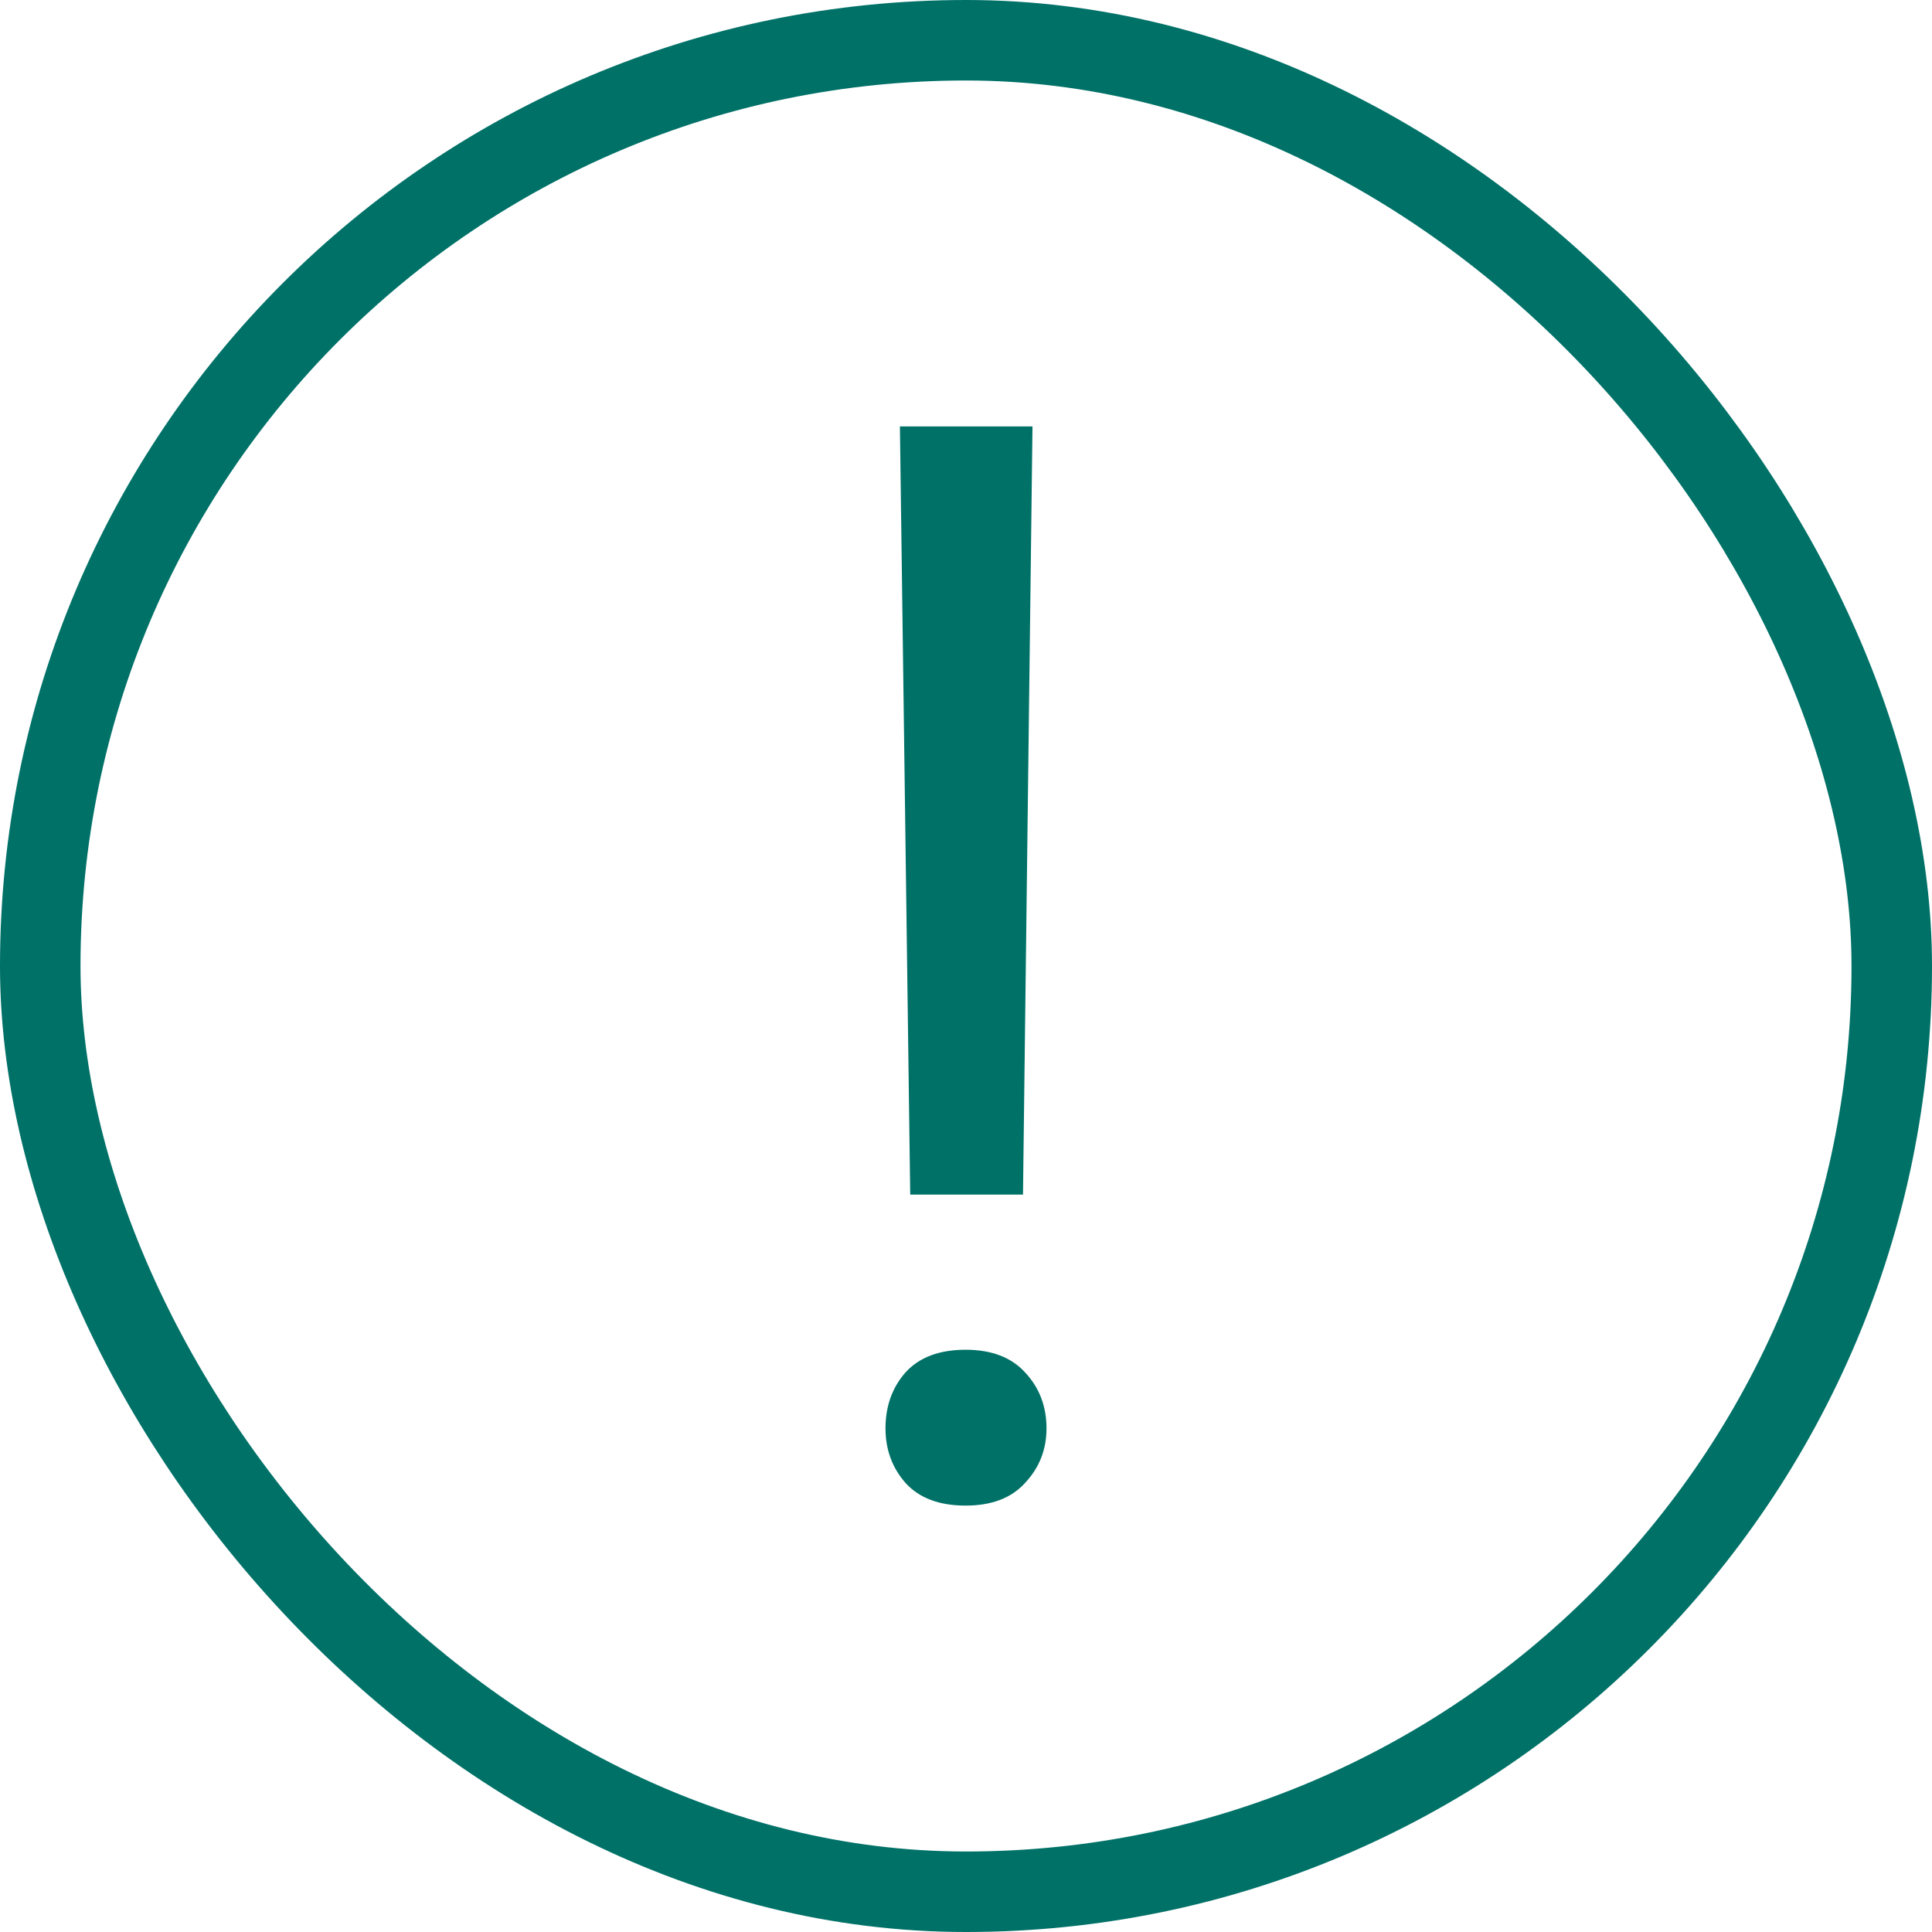
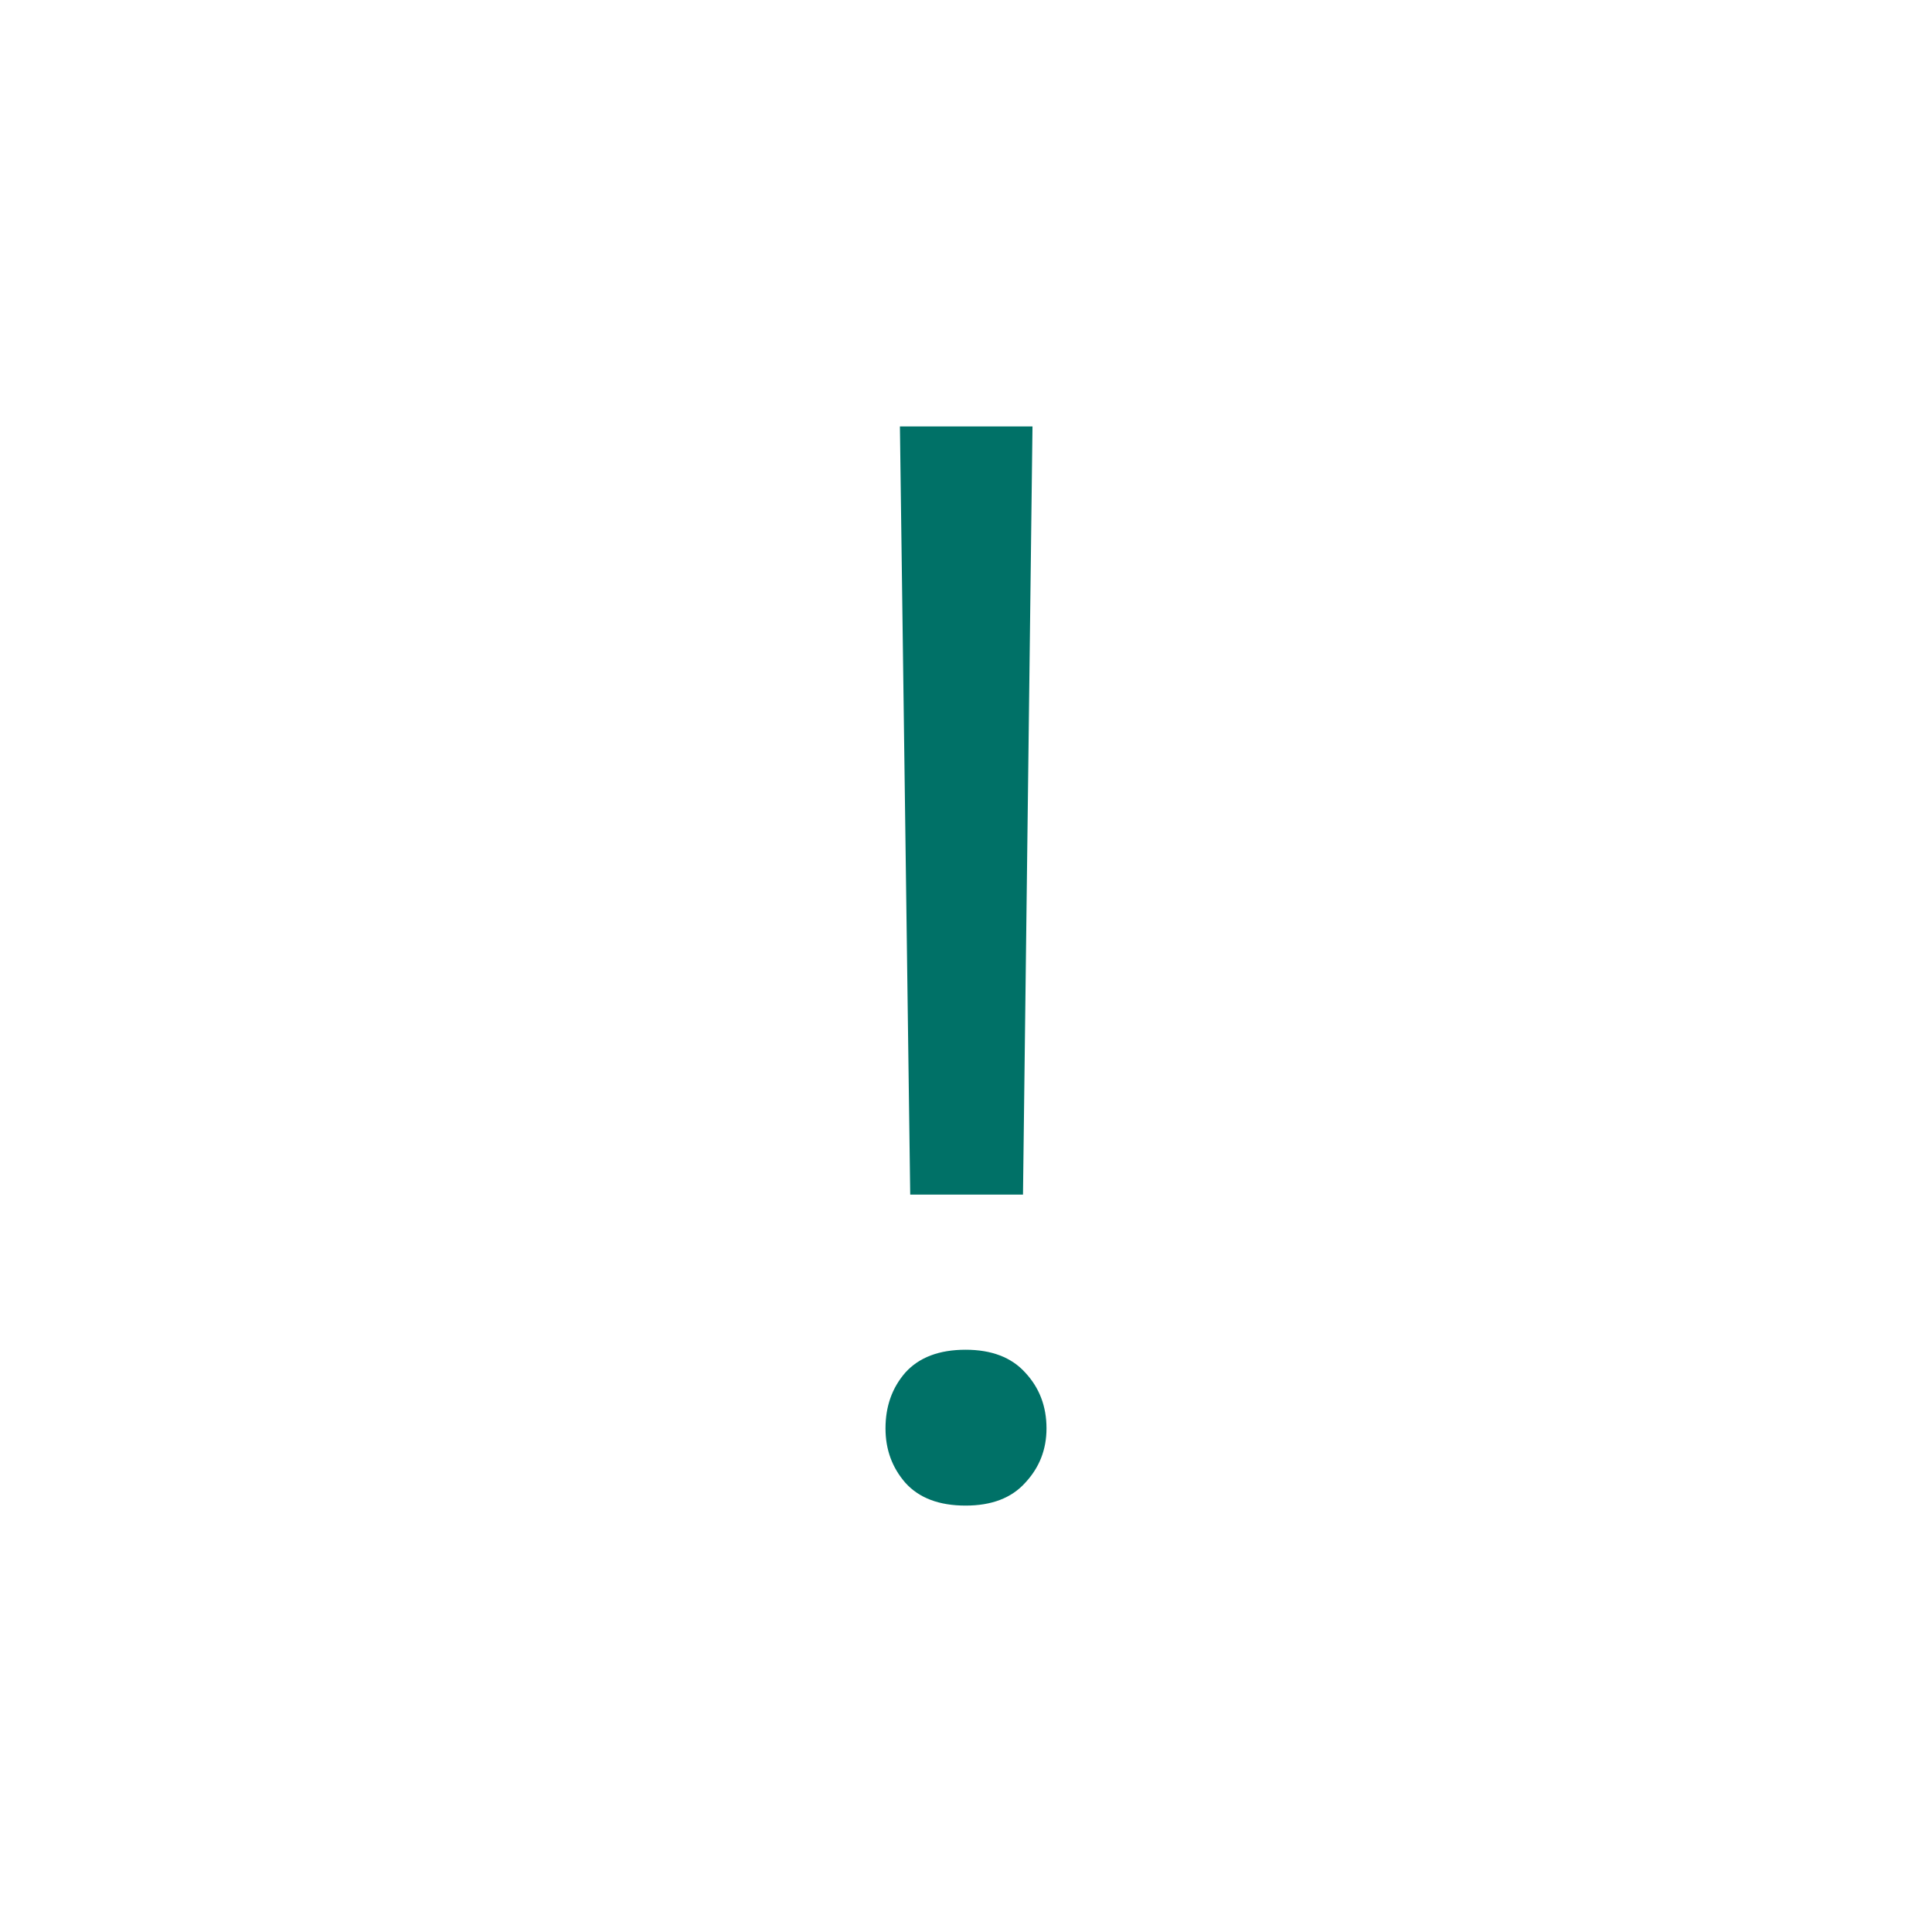
<svg xmlns="http://www.w3.org/2000/svg" width="24" height="24" viewBox="0 0 24 24" fill="none">
-   <rect x="0.5" y="0.5" width="23" height="23" rx="11.5" stroke="#007167" />
-   <path d="M12.826 5.297L12.708 14.84H11.307L11.179 5.297H12.826ZM11 17.744C11 17.47 11.082 17.239 11.247 17.05C11.417 16.862 11.667 16.767 11.995 16.767C12.318 16.767 12.565 16.862 12.735 17.05C12.912 17.239 13 17.47 13 17.744C13 18.006 12.912 18.231 12.735 18.42C12.565 18.609 12.318 18.703 11.995 18.703C11.667 18.703 11.417 18.609 11.247 18.42C11.082 18.231 11 18.006 11 17.744Z" fill="#007167" />
+   <path d="M12.826 5.297L12.708 14.84H11.307L11.179 5.297H12.826M11 17.744C11 17.47 11.082 17.239 11.247 17.05C11.417 16.862 11.667 16.767 11.995 16.767C12.318 16.767 12.565 16.862 12.735 17.05C12.912 17.239 13 17.47 13 17.744C13 18.006 12.912 18.231 12.735 18.42C12.565 18.609 12.318 18.703 11.995 18.703C11.667 18.703 11.417 18.609 11.247 18.42C11.082 18.231 11 18.006 11 17.744Z" fill="#007167" />
</svg>